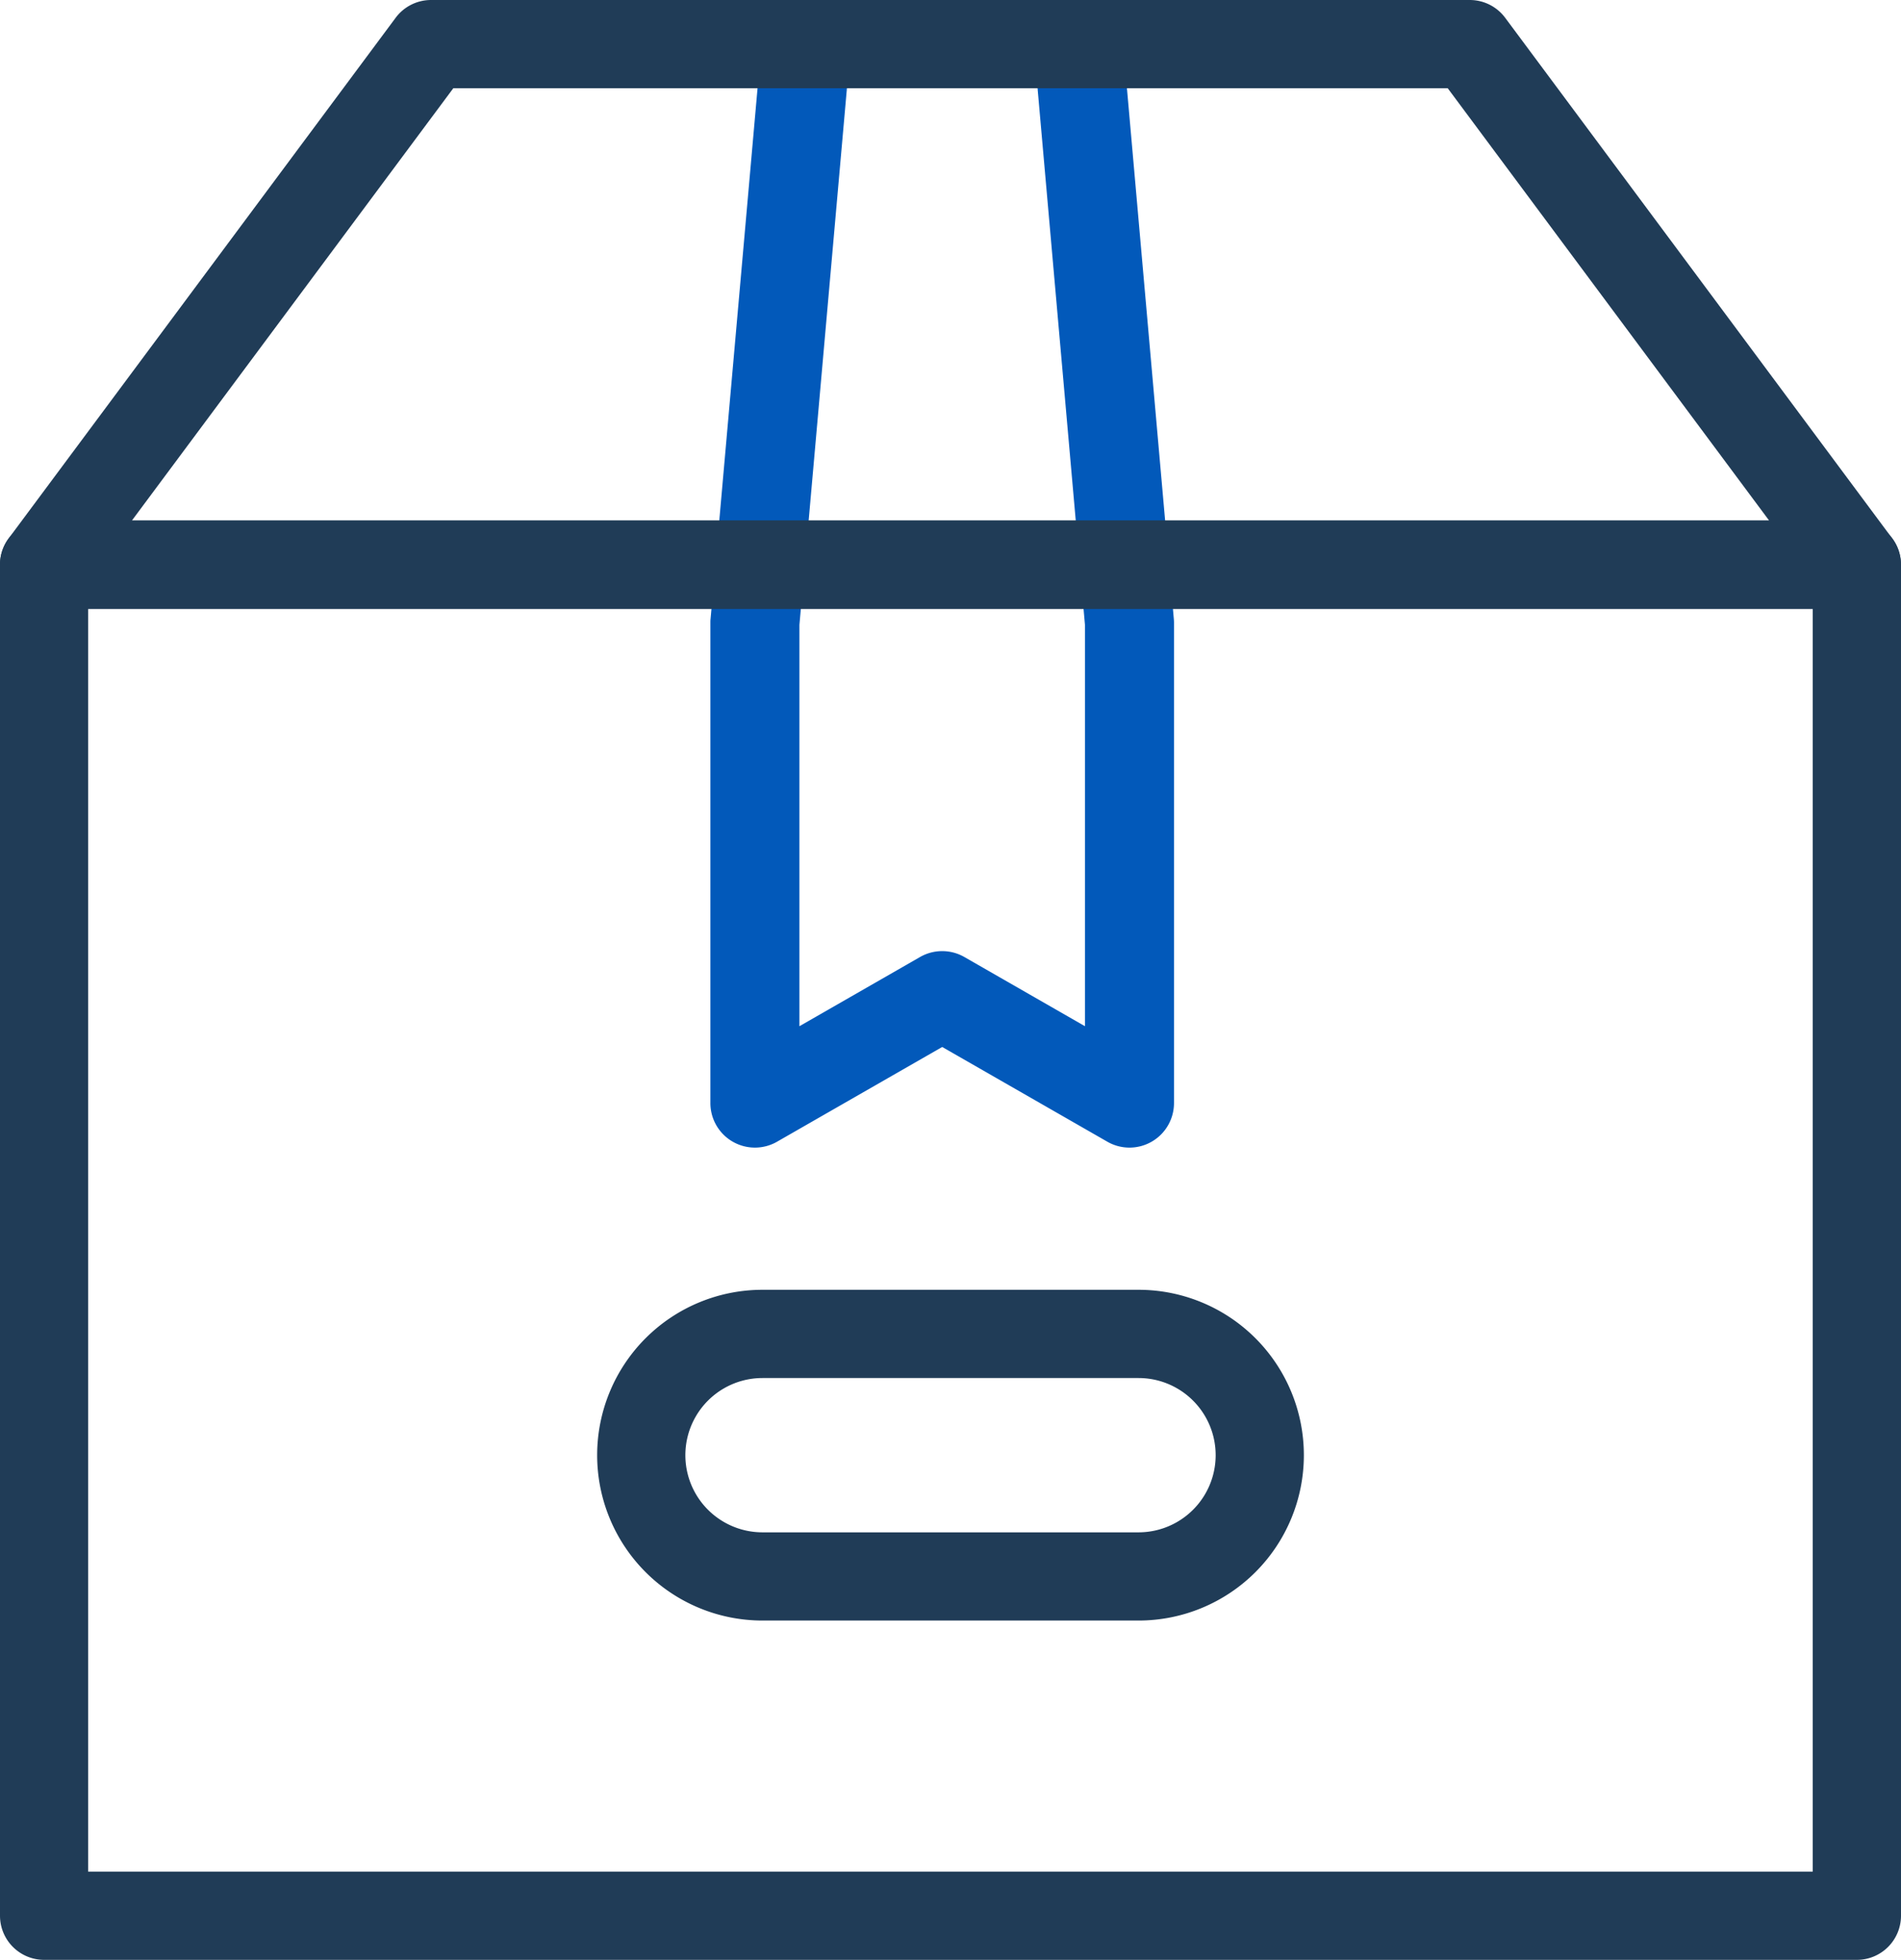
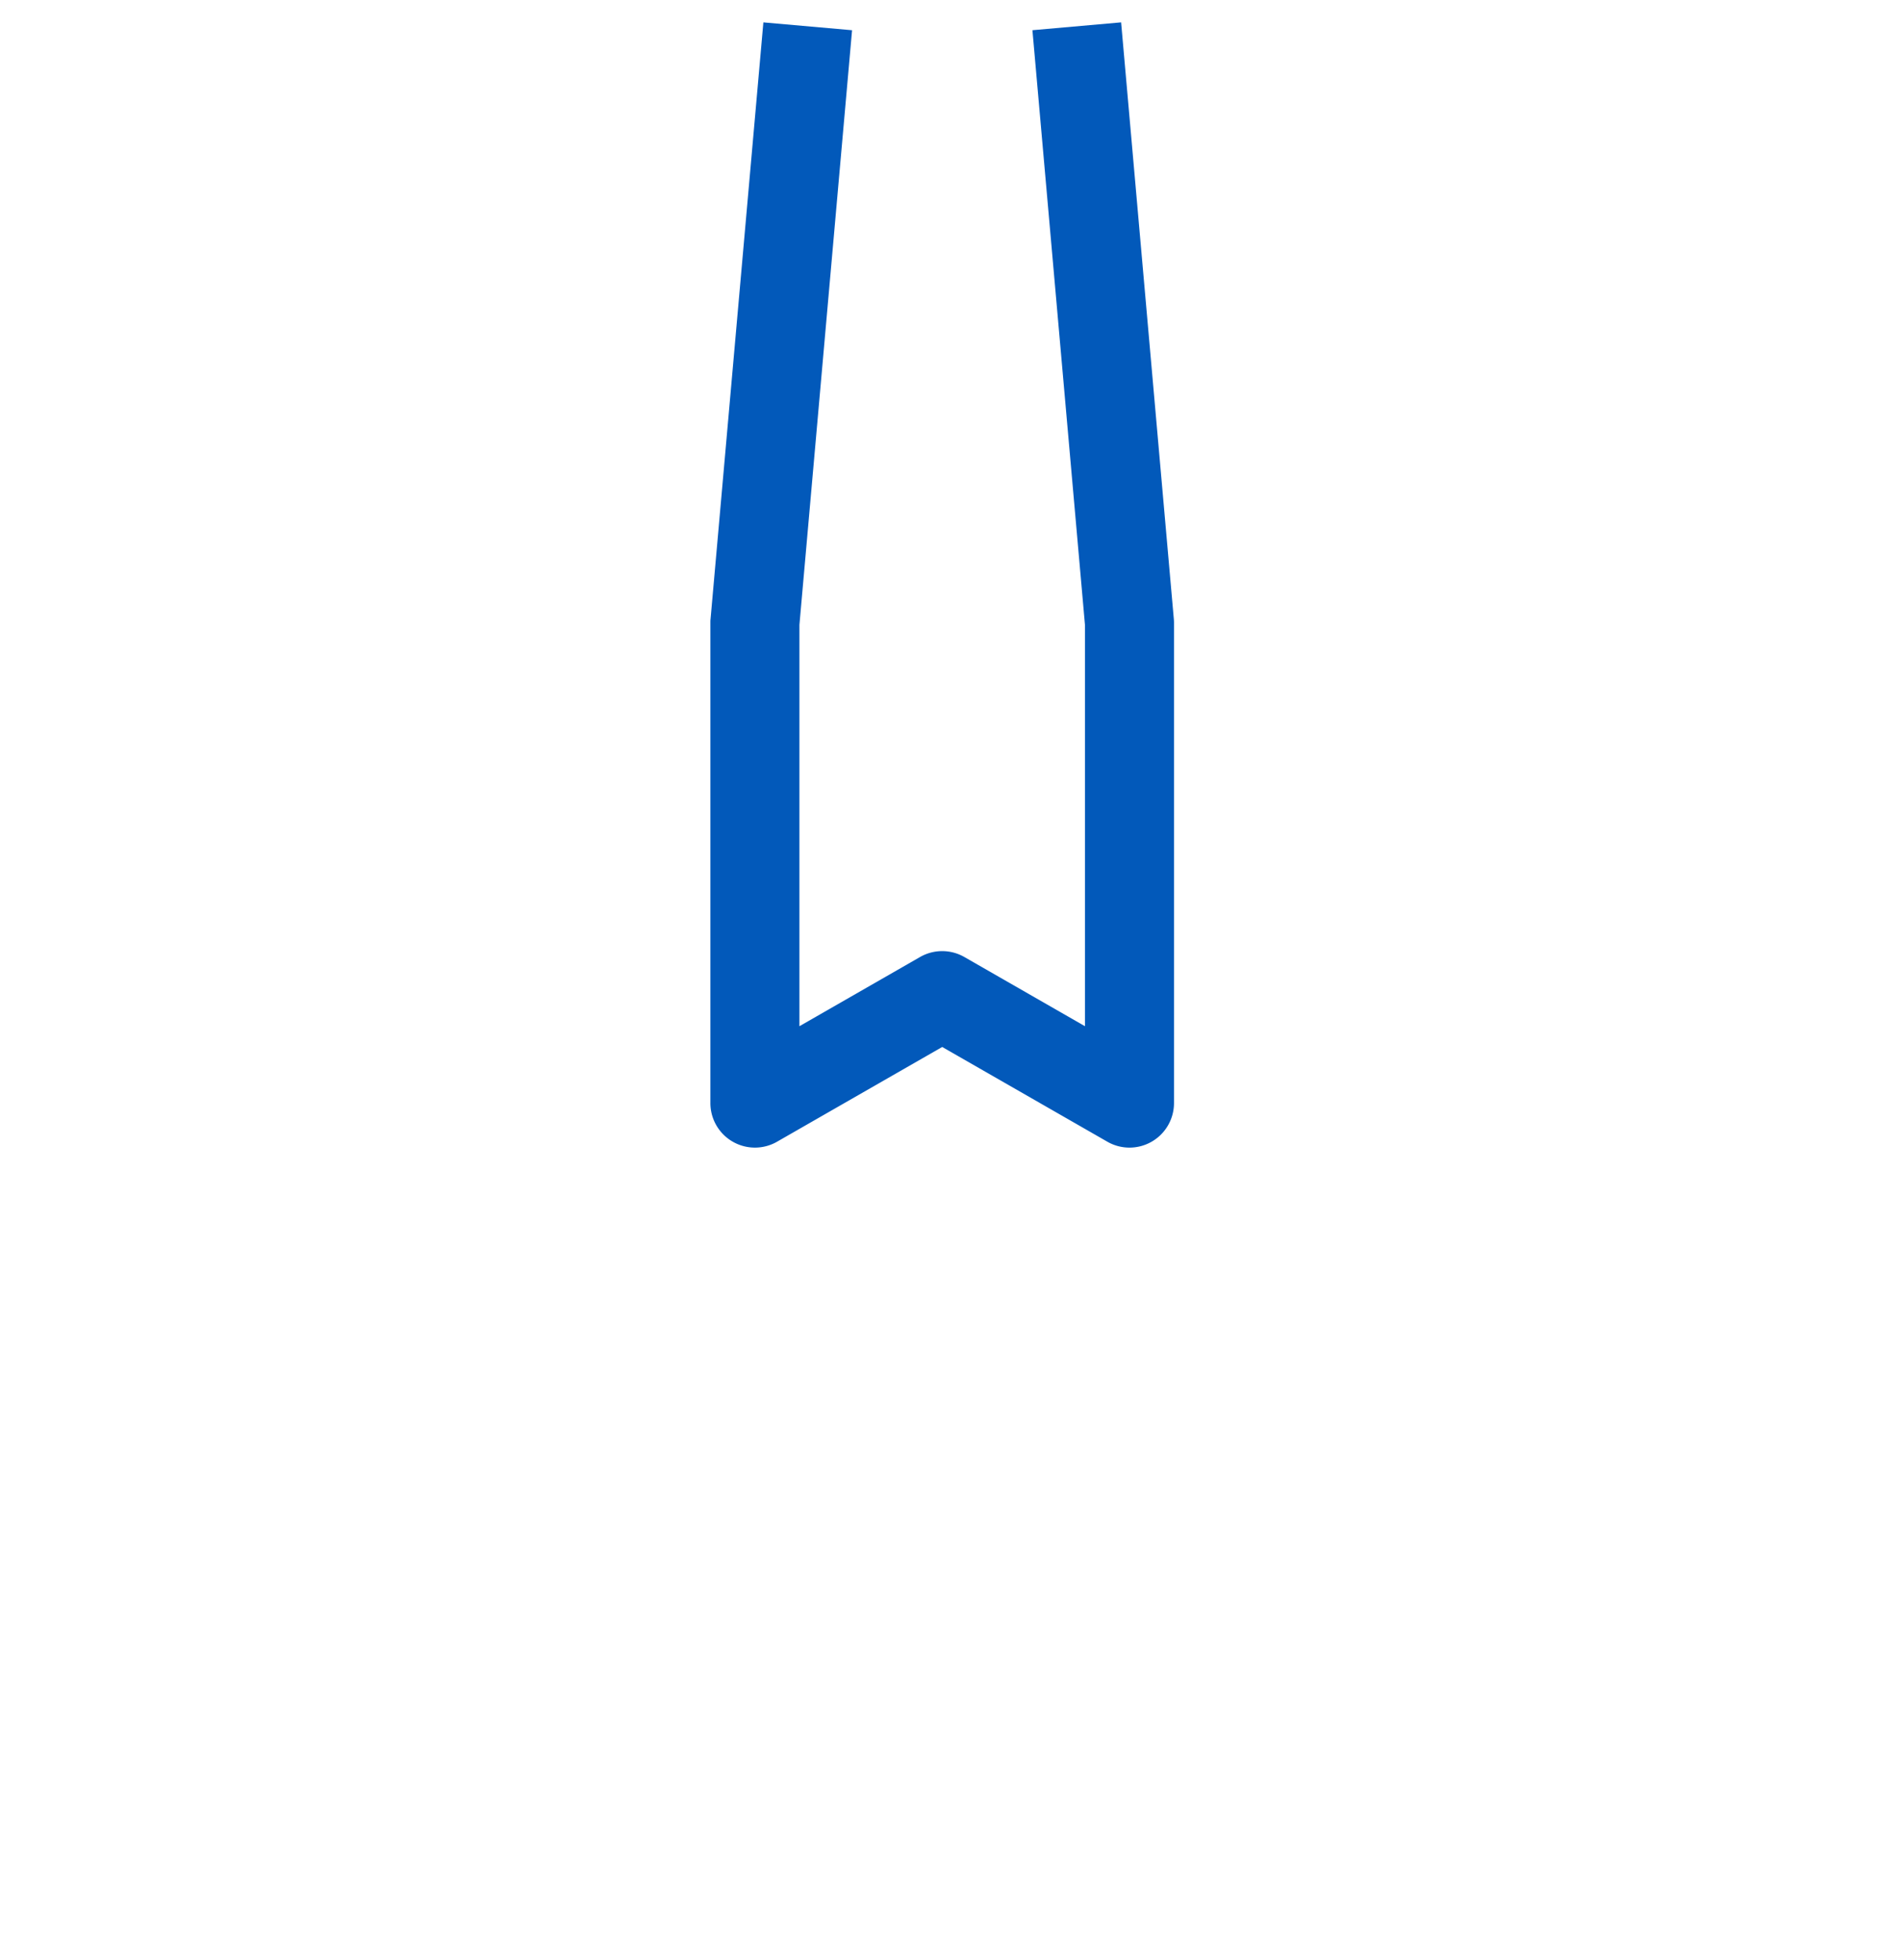
<svg xmlns="http://www.w3.org/2000/svg" id="グループ_16" data-name="グループ 16" width="89.019" height="91.754" viewBox="0 0 89.019 91.754">
  <path id="パス_231" data-name="パス 231" d="M1933.1,184.958a2.084,2.084,0,0,1-2.084-2.085V160.392c0-.062,0-.123.008-.184l2.473-27.929,4.153.367-2.465,27.838v18.791l5.649-3.24a2.088,2.088,0,0,1,2.074,0l5.648,3.24V160.483l-2.46-27.838,4.153-.367,2.468,27.93c.005.061.008.122.008.184v22.482a2.084,2.084,0,0,1-3.121,1.808l-7.733-4.435-7.733,4.435A2.078,2.078,0,0,1,1933.1,184.958Z" transform="translate(-1897.75 -131.231)" fill="#0259ba" />
-   <path id="パス_232" data-name="パス 232" d="M1944.227,251.361h-84.888a2.066,2.066,0,0,1-2.066-2.065V186.044a2.066,2.066,0,0,1,2.066-2.066h84.888a2.066,2.066,0,0,1,2.065,2.066V249.3A2.066,2.066,0,0,1,1944.227,251.361ZM1861.4,247.23h80.757V188.109H1861.4Z" transform="translate(-1857.273 -159.607)" fill="#203c57" />
-   <path id="パス_233" data-name="パス 233" d="M1944.227,158.459h-84.888a2.065,2.065,0,0,1-1.657-3.3L1875.8,130.79a2.066,2.066,0,0,1,1.657-.833H1926.1a2.067,2.067,0,0,1,1.657.833l18.122,24.371a2.065,2.065,0,0,1-1.657,3.3Zm-80.778-4.131h76.668l-15.051-20.24H1878.5Z" transform="translate(-1857.273 -129.957)" fill="#203c57" />
-   <path id="パス_234" data-name="パス 234" d="M1944.607,279.29H1927a7.742,7.742,0,0,1,0-15.485h17.608a7.742,7.742,0,0,1,0,15.485ZM1927,267.936a3.612,3.612,0,0,0,0,7.224h17.608a3.612,3.612,0,0,0,0-7.224Z" transform="translate(-1891.294 -203.421)" fill="#203c57" />
</svg>